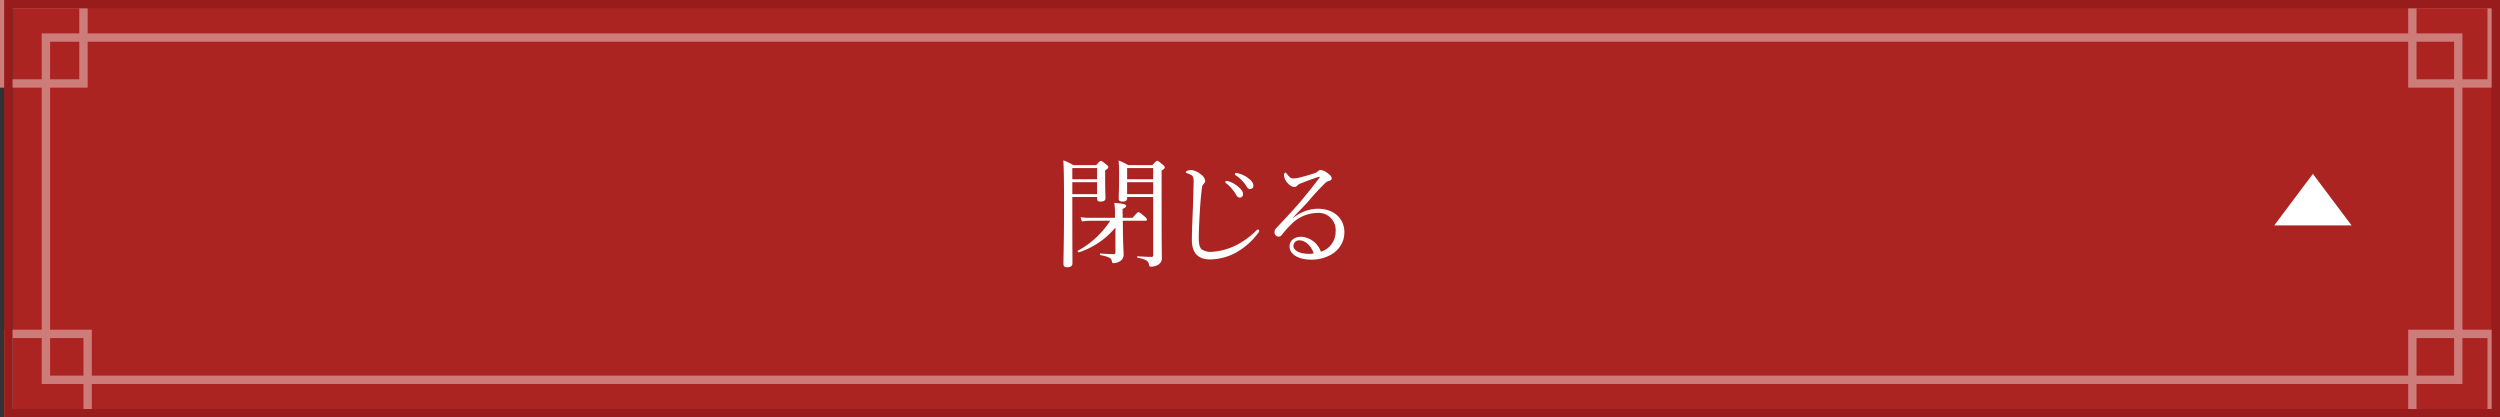
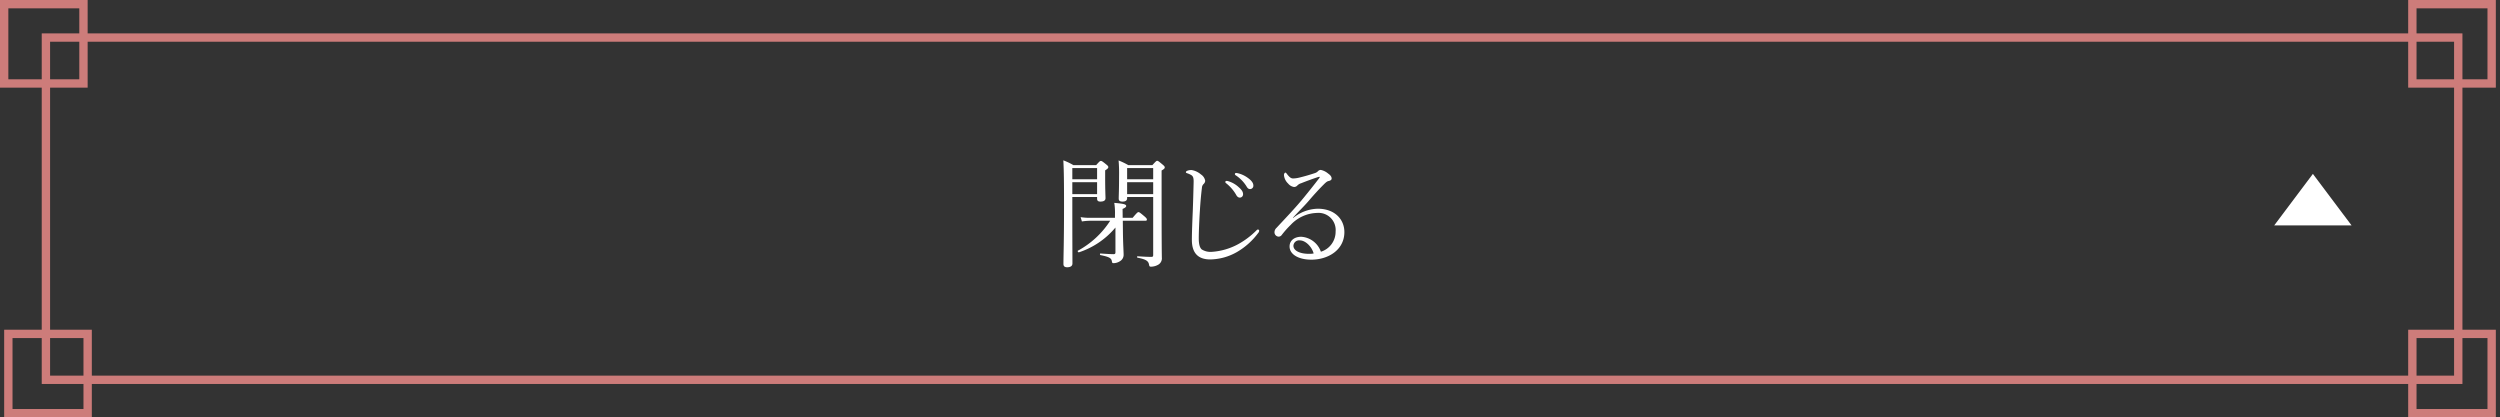
<svg xmlns="http://www.w3.org/2000/svg" viewBox="0 0 599 100">
  <rect x="0" y="0" width="599" height="100" fill="#333333" stroke="none" />
  <defs>
    <style>.cls-1{fill:#ab2422;}.cls-2{fill:#fff;}.cls-3,.cls-4{fill:none;stroke-miterlimit:10;stroke-width:2px;}.cls-3{stroke:#cd7c7a;}.cls-4{stroke:#991c1c;}</style>
  </defs>
  <title>btn_open_slide_cat2_1</title>
  <g id="Layer_2" data-name="Layer 2">
    <g id="contents">
-       <rect class="cls-1" x="3" width="594" height="100" />
      <polygon class="cls-2" points="563.429 54 554.168 41.664 544.906 54 563.429 54" />
      <rect class="cls-3" x="11" y="9" width="578" height="82" />
      <rect class="cls-3" x="578" y="1" width="19" height="19" />
      <rect class="cls-3" x="578" y="80" width="19" height="19" />
      <rect class="cls-3" x="1" y="1" width="19" height="19" />
      <rect class="cls-3" x="2" y="80" width="19" height="19" />
-       <rect class="cls-4" x="2" y="1" width="596" height="98" />
      <path class="cls-2" d="M256.928,48.944c0,9.156.028,11.956.028,14.196,0,.56-.42.896-1.26.896-.644,0-.896-.28-.896-.784,0-1.932.14-5.32.14-13.86,0-5.712-.028-8.456-.168-10.976a14.617,14.617,0,0,1,2.408,1.148h5.46c.812-.924.952-1.008,1.12-1.008.196,0,.364.084,1.288.84.42.336.504.476.504.644,0,.224-.14.392-.756.784v1.652c0,3.136.084,4.564.084,5.012,0,.56-.448.812-1.232.812-.532,0-.784-.196-.784-.7V47.209h-5.936Zm5.936-8.68h-5.936v2.688h5.936Zm-5.936,6.244h5.936v-2.856h-5.936Zm12.124,8.932c.028,2.94.168,4.816.168,5.572a1.751,1.751,0,0,1-.784,1.512,2.954,2.954,0,0,1-1.624.532c-.28,0-.336-.056-.42-.504-.112-.672-.588-1.008-2.716-1.428-.168-.028-.168-.392,0-.392,1.456.112,2.632.168,3.136.168.336,0,.448-.14.448-.448V54.517a19.217,19.217,0,0,1-8.736,5.936c-.196.056-.42-.308-.252-.392a21.215,21.215,0,0,0,7.728-7.168h-4.732a13.635,13.635,0,0,0-2.044.168l-.308-1.036a13.831,13.831,0,0,0,2.296.168h5.936V51.408a15.183,15.183,0,0,0-.168-2.8c2.212.196,2.856.336,2.856.756,0,.196-.168.392-.868.7l.028,2.128H271.376c1.036-1.232,1.232-1.372,1.4-1.372.196,0,.392.14,1.456,1.036.448.392.56.56.56.756,0,.196-.084.28-.364.28h-5.404Zm1.008-7.952c0,.56-.392.812-1.12.812-.616,0-.896-.224-.896-.7,0-.784.084-1.932.084-5.348a36.466,36.466,0,0,0-.112-3.808,17.589,17.589,0,0,1,2.324,1.12h5.768c.84-.924.98-1.036,1.148-1.036.196,0,.364.112,1.26.868.448.364.56.532.56.7,0,.224-.112.392-.756.756v6.048c0,13.16.056,13.944.056,14.784a1.753,1.753,0,0,1-.812,1.708,3.553,3.553,0,0,1-1.792.504c-.308,0-.392-.112-.448-.42-.14-.868-.588-1.316-2.772-1.736-.14-.028-.14-.336,0-.336,1.736.112,2.436.14,3.332.14.336,0,.42-.112.42-.476V47.209h-6.244Zm6.244-7.224h-6.244v2.688h6.244Zm-6.244,6.244h6.244v-2.856h-6.244Z" />
      <path class="cls-2" d="M285.573,57.484c0-1.764.112-4.424.224-7.14.084-2.212.14-4.396.196-6.636.028-1.036-.112-1.456-.532-1.736a4.575,4.575,0,0,0-.98-.448c-.224-.084-.336-.112-.336-.252s.112-.28.336-.364a2.824,2.824,0,0,1,1.008-.168,4.562,4.562,0,0,1,2.268,1.064,2.26,2.26,0,0,1,1.008,1.512,1.122,1.122,0,0,1-.392.784,1.337,1.337,0,0,0-.392.896c-.168,1.344-.336,3.052-.476,5.292-.168,2.604-.28,5.348-.28,6.804,0,1.4.224,2.212.7,2.66a3.913,3.913,0,0,0,2.436.588,15.335,15.335,0,0,0,6.272-1.82,19.228,19.228,0,0,0,4.396-3.304c.14-.14.252-.224.364-.224a.305.305,0,0,1,.308.252.803.803,0,0,1-.224.561,16.816,16.816,0,0,1-5.124,4.592,13.236,13.236,0,0,1-6.384,1.764C287.281,62.16,285.573,60.844,285.573,57.484Zm8.764-14.056a6.29,6.29,0,0,1,2.436,1.4c.672.588,1.064,1.092,1.064,1.68a.779.779,0,0,1-.784.84q-.546,0-.924-.756a9.688,9.688,0,0,0-2.352-2.688.434.434,0,0,1-.196-.28.288.288,0,0,1,.308-.28A1.58,1.58,0,0,1,294.336,43.429Zm2.436-1.876a6.61,6.61,0,0,1,2.24,1.092c.672.476,1.288,1.12,1.288,1.764a.795.795,0,0,1-.756.896c-.364,0-.588-.14-.896-.672a8.544,8.544,0,0,0-2.576-2.632.337.337,0,0,1-.196-.28.281.281,0,0,1,.28-.28A3.65,3.65,0,0,1,296.772,41.553Z" />
      <path class="cls-2" d="M309.849,52.221a9.645,9.645,0,0,1,5.88-2.212c4.116,0,6.384,2.576,6.384,5.6,0,4.228-3.808,6.608-7.924,6.608-3.052,0-5.208-1.26-5.208-3.164,0-1.512,1.26-2.324,2.8-2.324a5.343,5.343,0,0,1,4.704,3.584,5.01,5.01,0,0,0,3.528-4.844,4.103,4.103,0,0,0-4.424-4.452,8.947,8.947,0,0,0-6.328,2.856,21.94,21.94,0,0,0-2.184,2.464.915.915,0,0,1-.7.364,1.042,1.042,0,0,1-1.008-1.092,1.409,1.409,0,0,1,.476-1.008c2.156-2.324,4.48-4.732,6.496-7.196,1.204-1.484,2.352-2.884,3.752-4.732.196-.252.112-.308,0-.308a2.502,2.502,0,0,0-.532.14c-1.26.42-2.688.952-3.808,1.4a2.062,2.062,0,0,0-.952.588,1.047,1.047,0,0,1-.756.309,2.246,2.246,0,0,1-1.4-.812,3.177,3.177,0,0,1-1.008-2.044c0-.28.168-.588.336-.588.112,0,.224.112.364.308.616.812,1.008,1.092,1.484,1.092a6.759,6.759,0,0,0,1.456-.196c1.26-.308,2.436-.644,3.696-1.064a1.771,1.771,0,0,0,.84-.504.895.895,0,0,1,.644-.28,3.923,3.923,0,0,1,1.764.868c.56.392.84.756.84,1.204,0,.28-.224.477-.728.588-.28.056-.532.196-1.148.812-.924.924-2.072,2.128-3.724,4.06-1.036,1.204-2.548,2.66-3.668,3.92Zm1.596,5.376a1.361,1.361,0,0,0-1.54,1.288c0,1.148,1.484,1.932,3.724,1.932a5.671,5.671,0,0,0,1.12-.084C314.329,59.137,312.816,57.597,311.445,57.597Z" />
    </g>
  </g>
</svg>